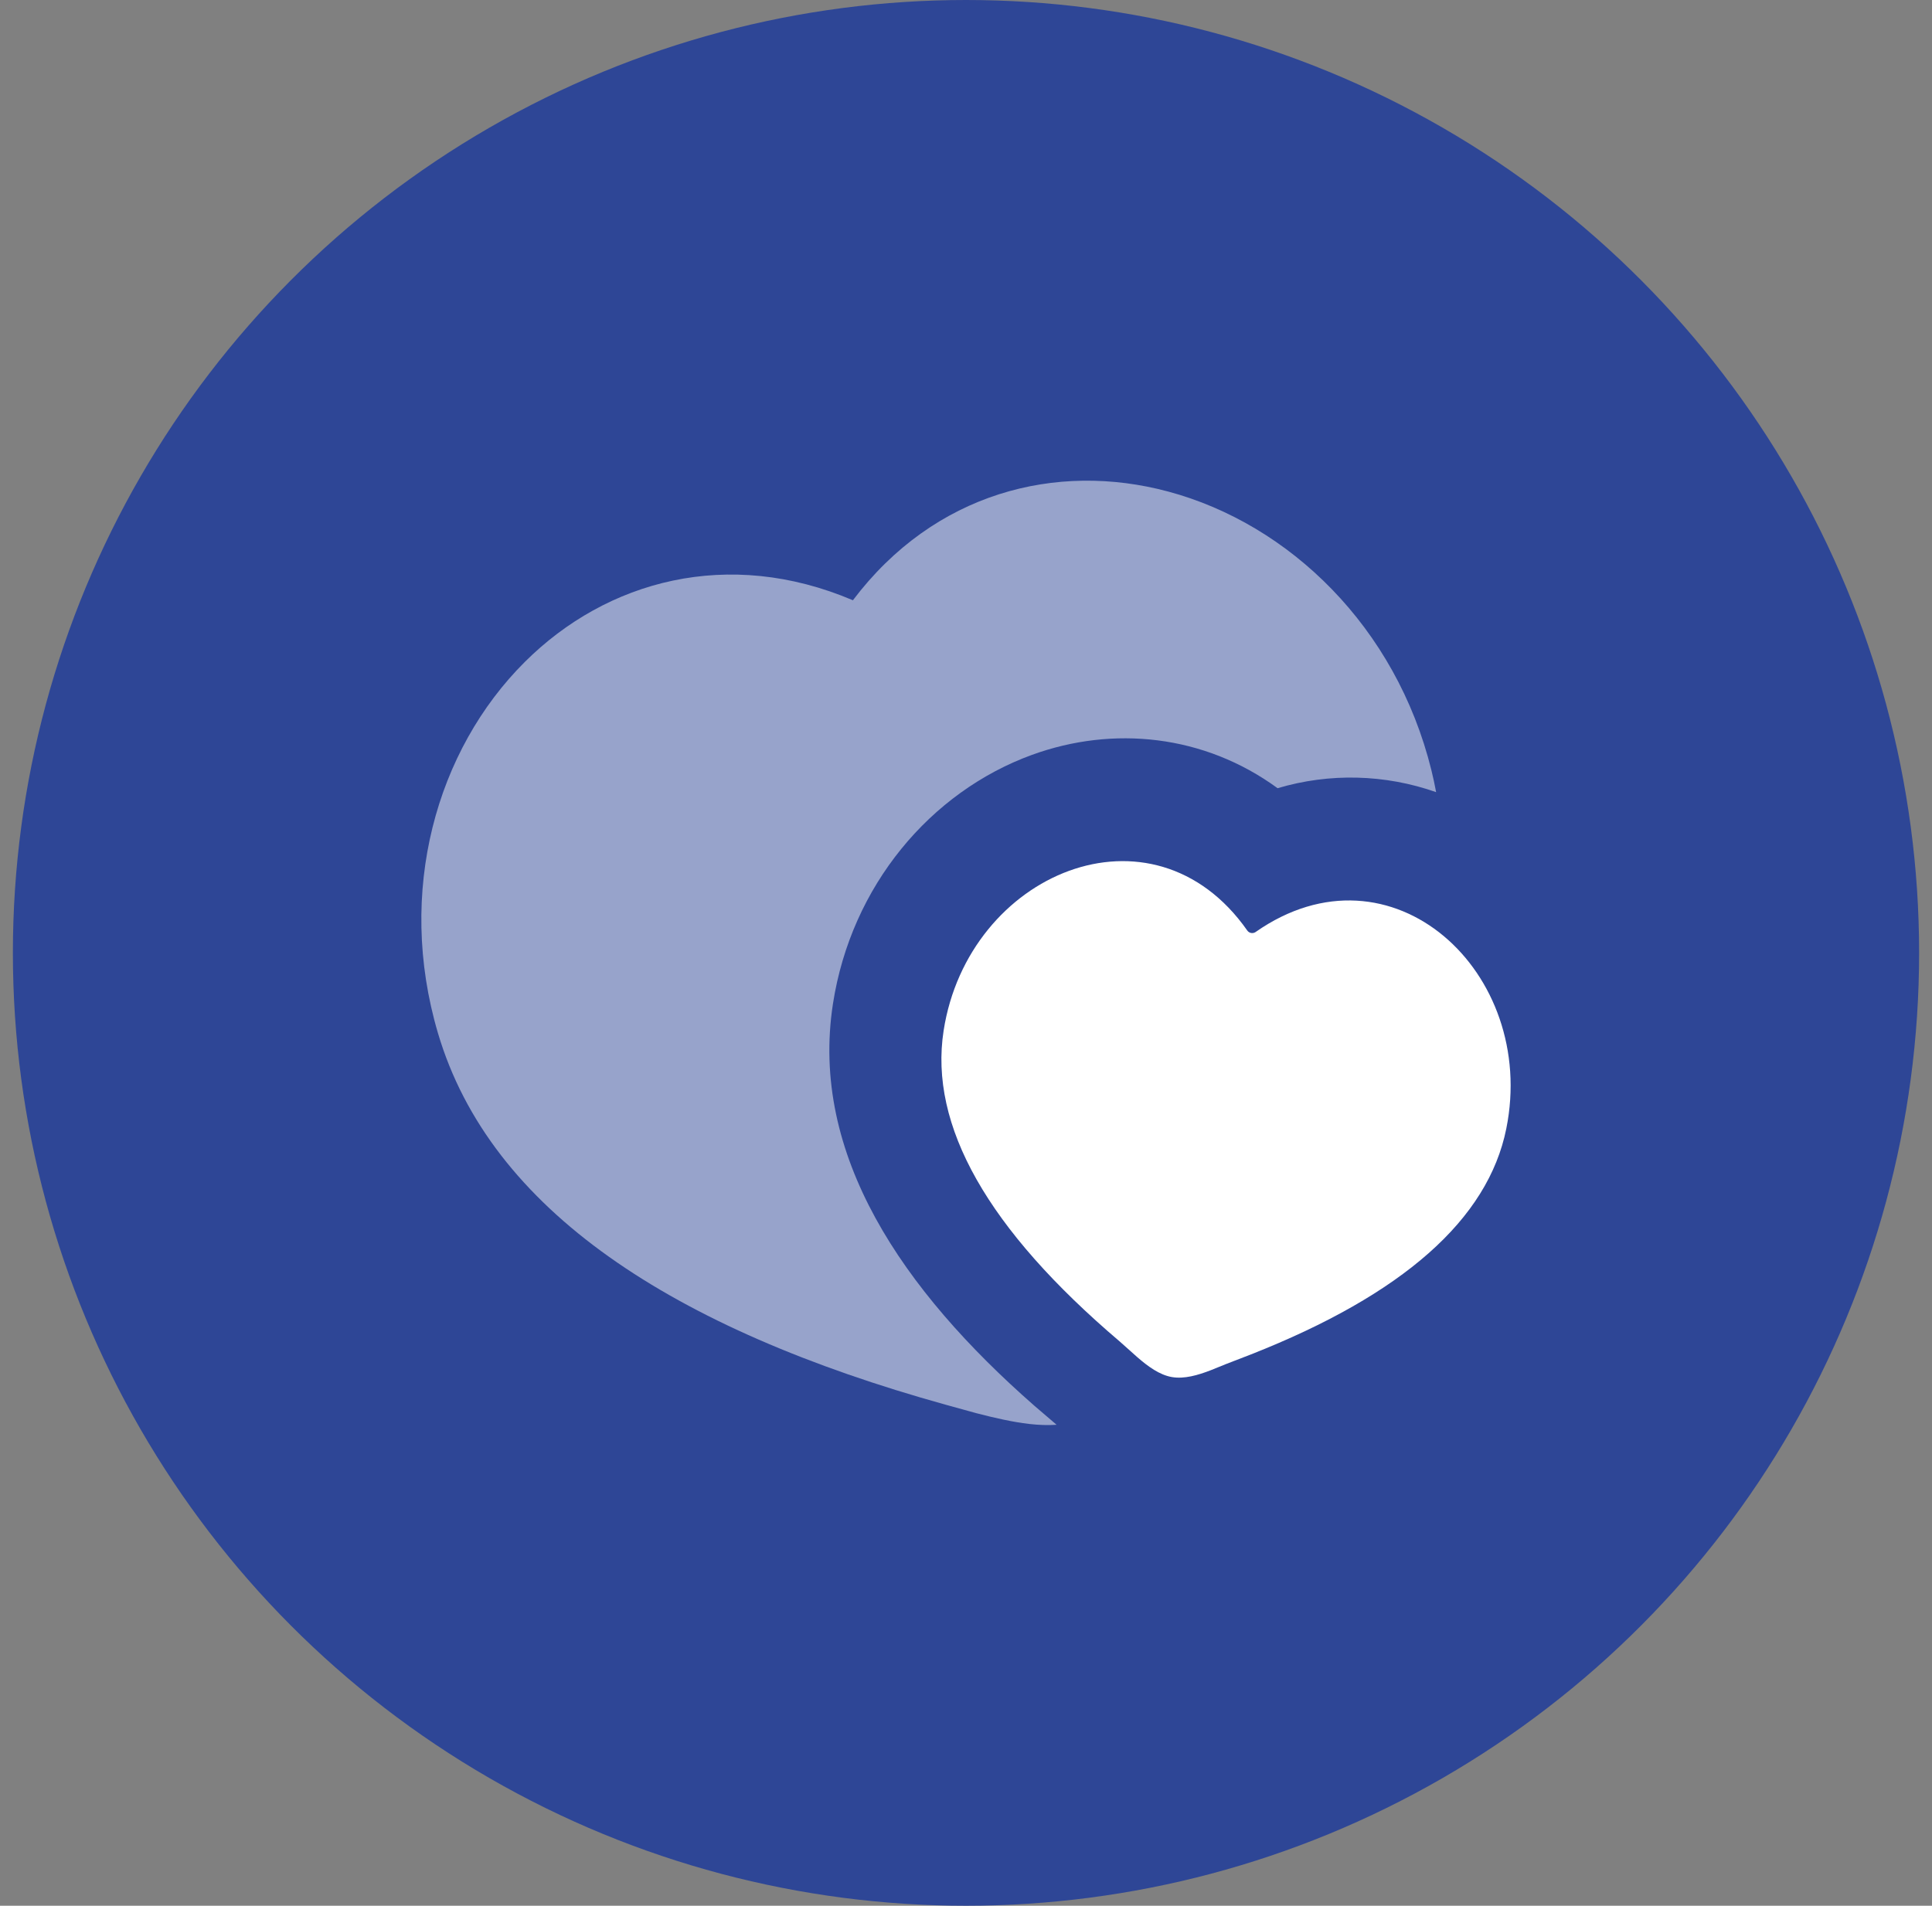
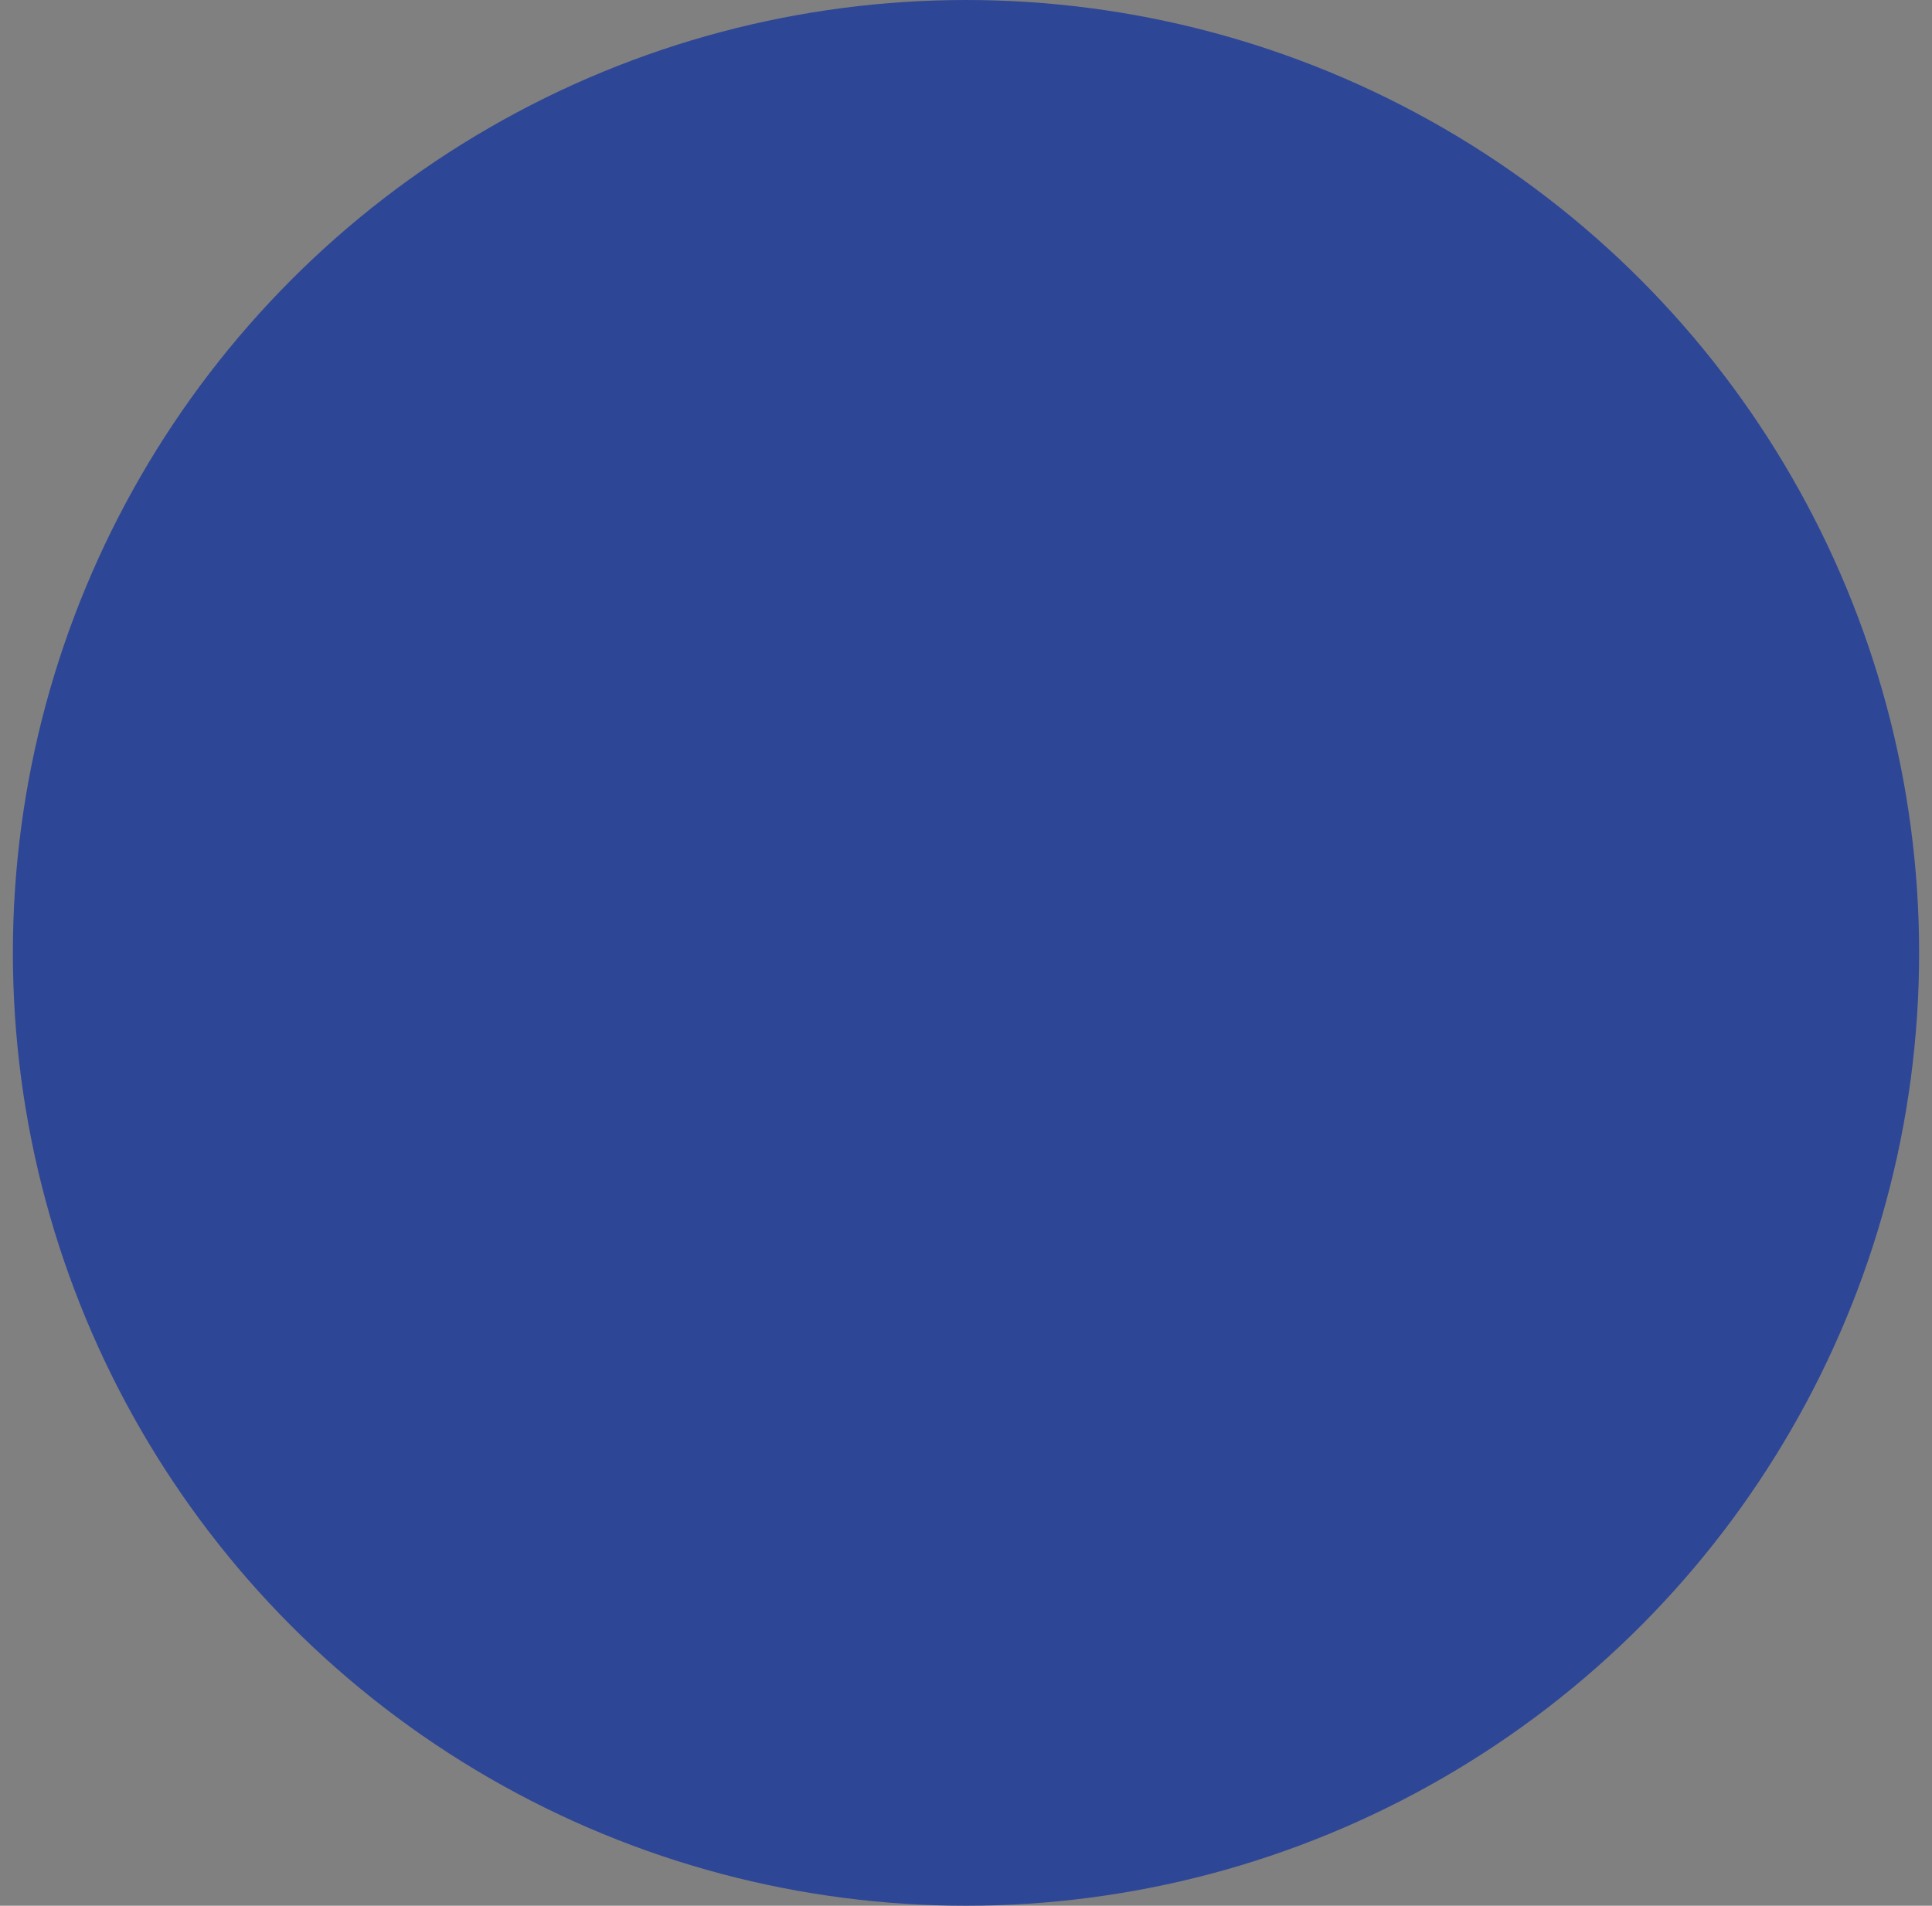
<svg xmlns="http://www.w3.org/2000/svg" width="75" height="74" viewBox="0 0 75 74" fill="none">
  <rect x="0" y="0" width="75" height="74" fill="#808080" stroke="none" />
  <circle cx="37.5" cy="37" r="37" fill="#2E4696" />
-   <path opacity="0.5" d="M33.11 23.308C36.26 19.134 40.997 17.916 45.354 19.088C50.057 20.353 54.192 24.345 55.566 29.904C55.636 30.189 55.698 30.474 55.75 30.759C53.767 30.061 51.611 30.007 49.596 30.606C46.74 28.519 43.204 28.168 40.06 29.312C36.123 30.748 33.048 34.389 32.336 38.971C31.426 44.837 35.042 50.106 40.156 54.587L41.017 55.324C40.322 55.372 39.617 55.264 38.942 55.122C38.596 55.048 38.251 54.966 37.908 54.876L36.717 54.547C26.126 51.603 19.036 46.998 17.001 40.115C15.377 34.621 16.939 29.122 20.374 25.702C23.555 22.534 28.271 21.25 33.11 23.308Z" fill="white" />
-   <path d="M36.631 40.02C37.58 33.9 44.744 30.884 48.422 36.136C48.457 36.185 48.511 36.218 48.57 36.228C48.63 36.238 48.691 36.225 48.741 36.191C54.015 32.499 59.701 37.754 58.474 43.826C57.764 47.348 54.458 50.27 48.557 52.594L47.592 52.967L47.009 53.203C46.505 53.399 45.973 53.554 45.491 53.471C45.012 53.388 44.566 53.059 44.16 52.708L43.472 52.094C38.34 47.731 36.06 43.706 36.631 40.02Z" fill="white" />
</svg>